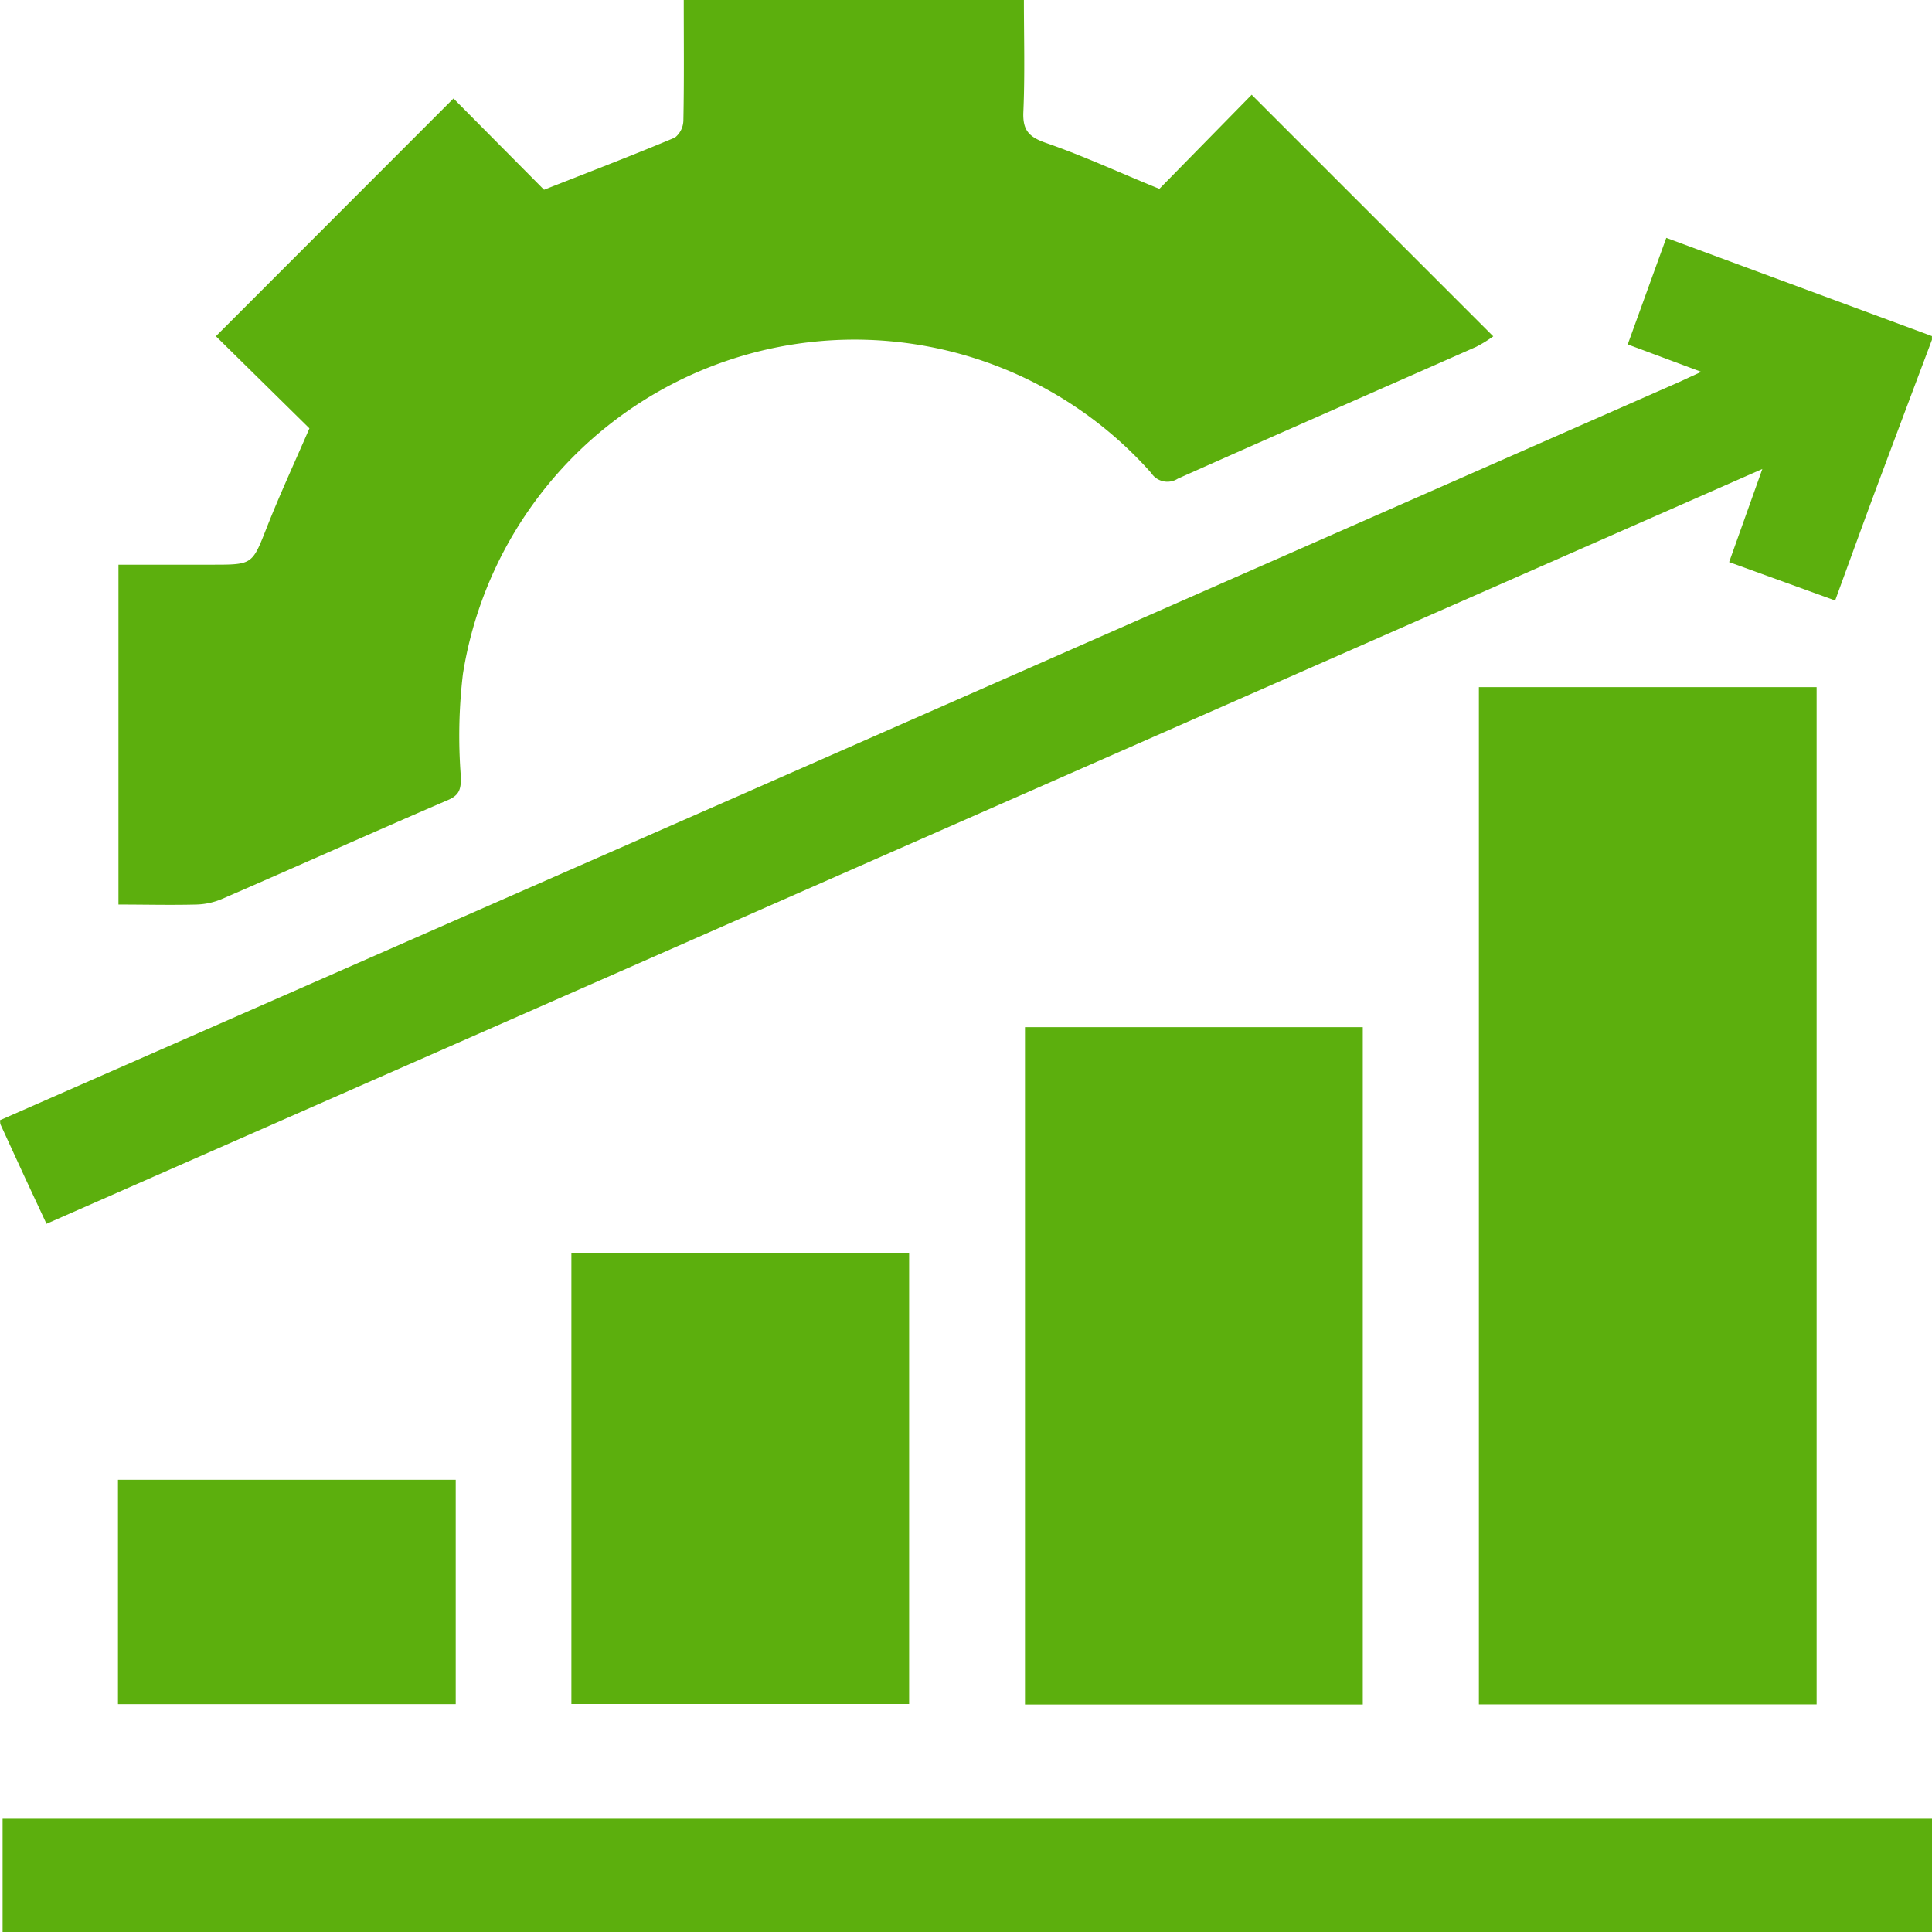
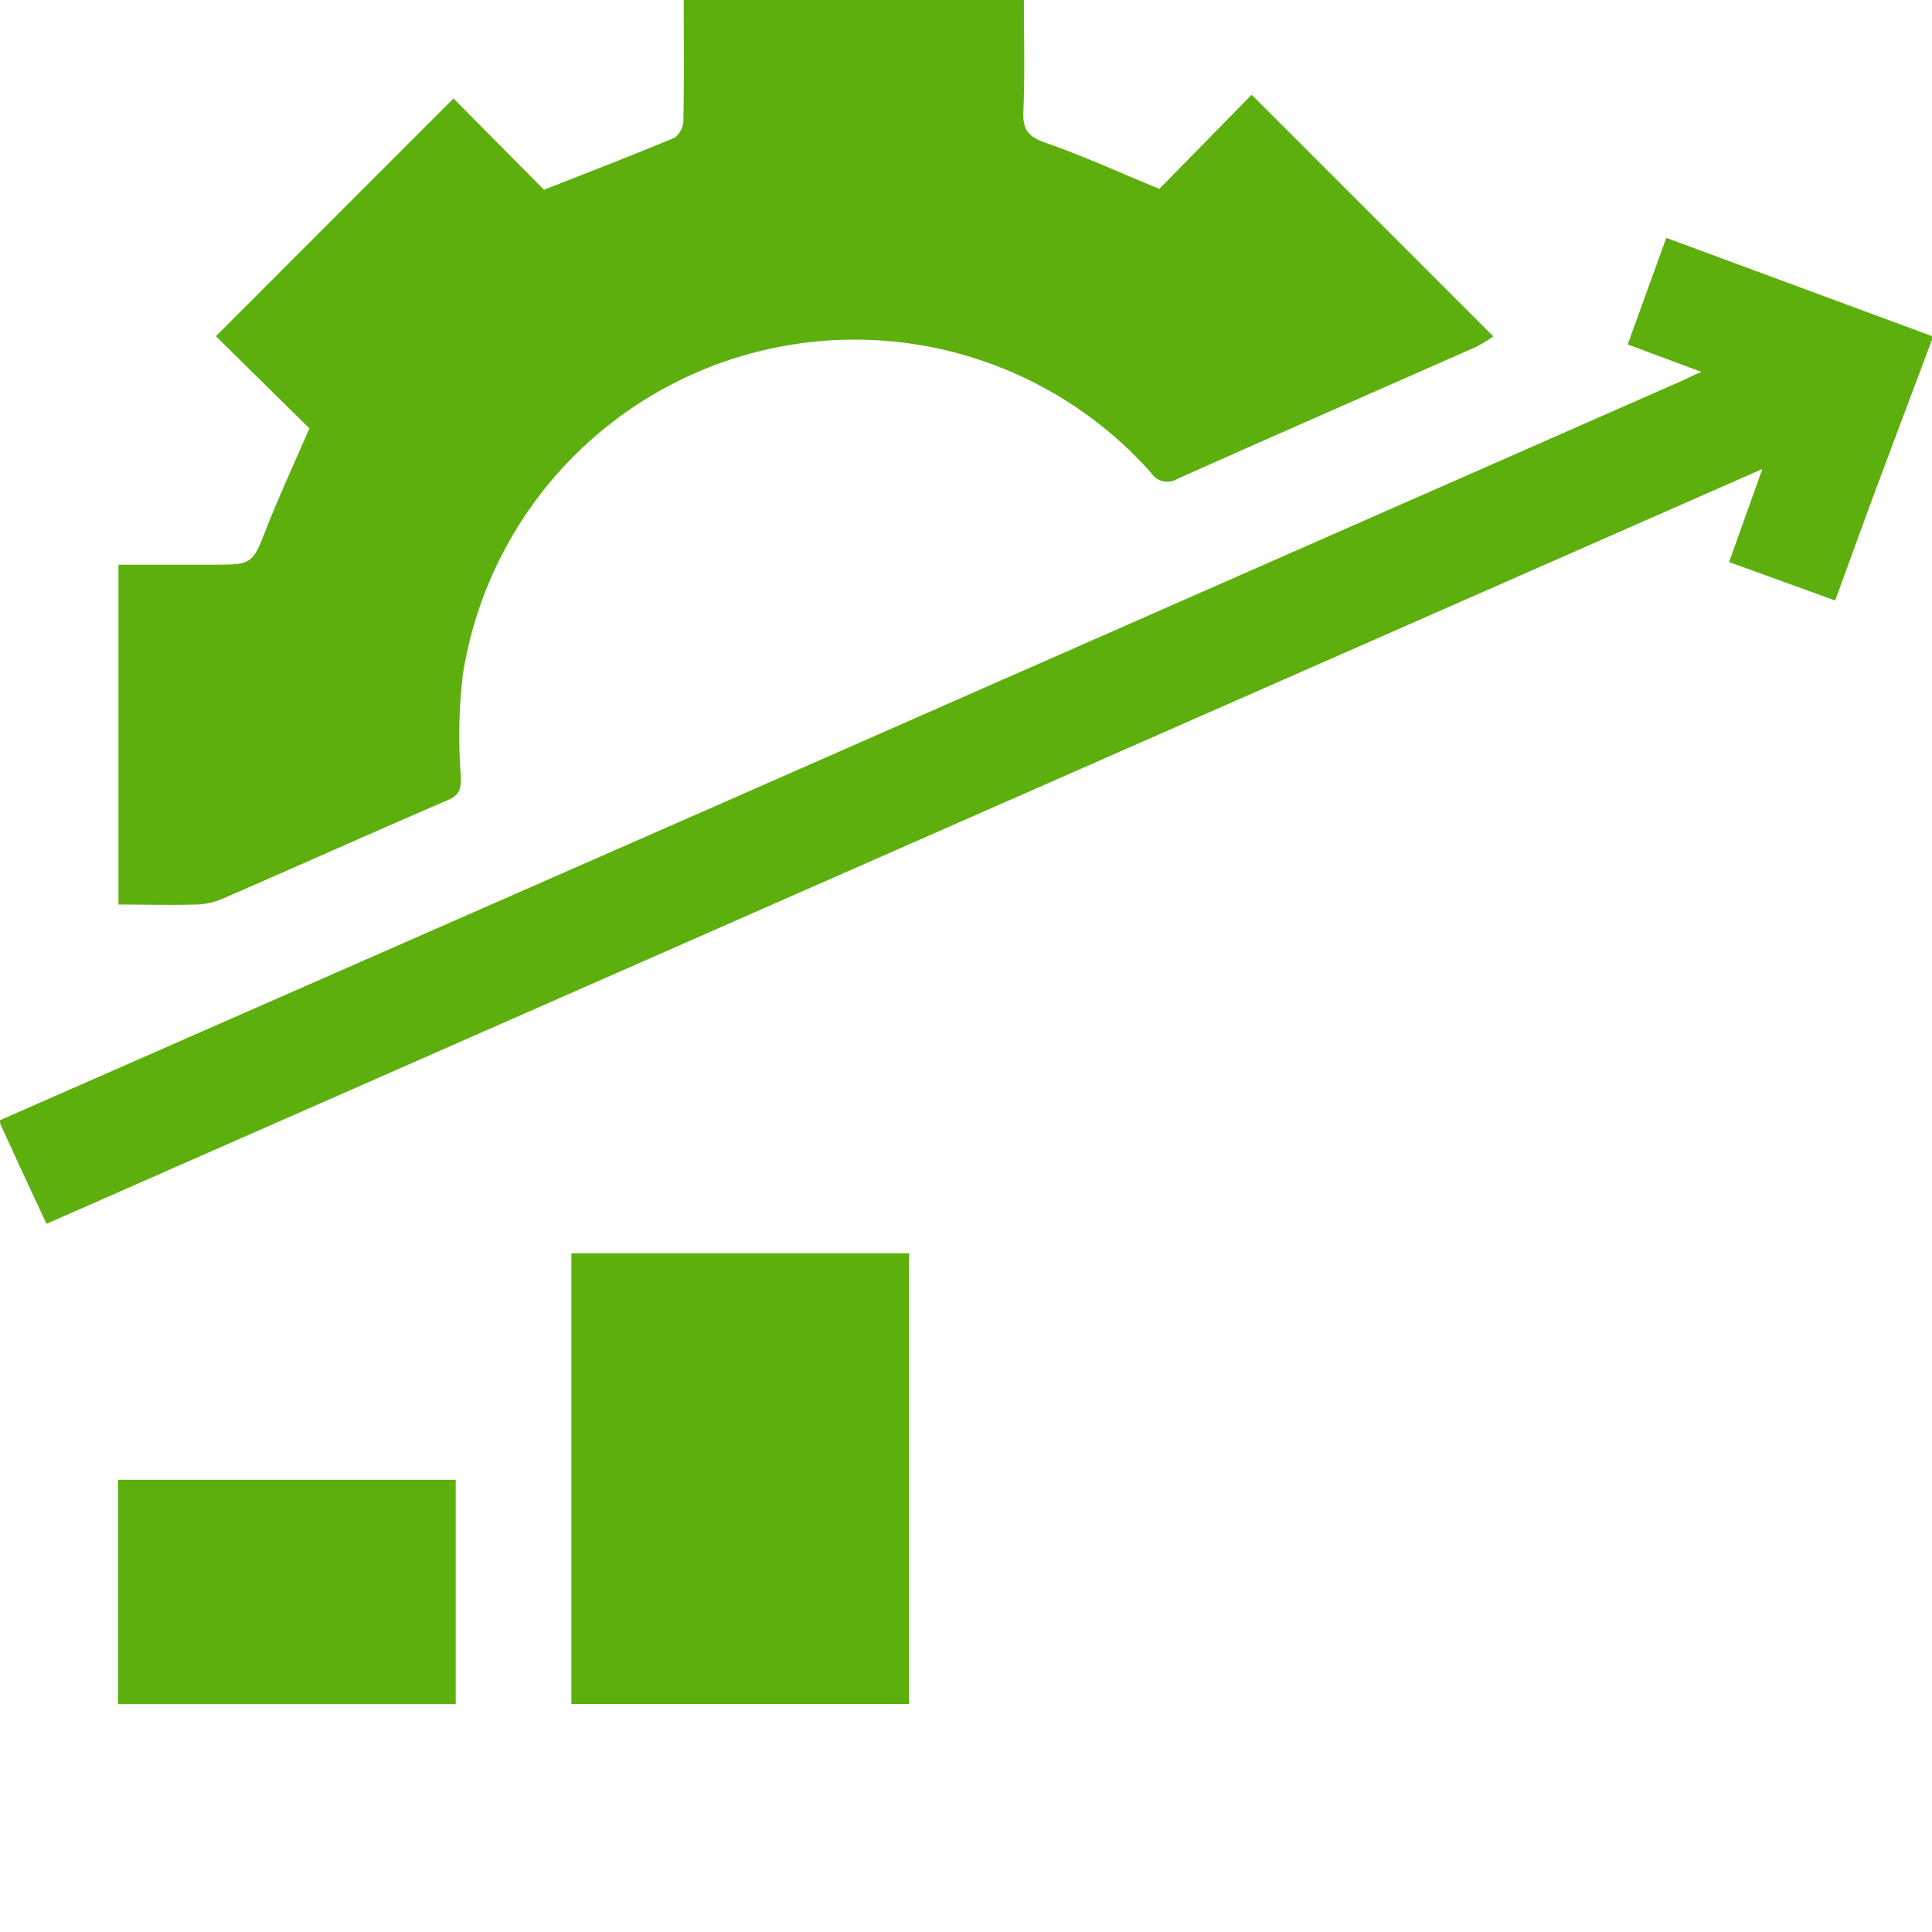
<svg xmlns="http://www.w3.org/2000/svg" width="32" height="32" viewBox="0 0 32 32">
  <g id="Group_73203" data-name="Group 73203" transform="translate(-925 -932.769)">
    <path id="Path_169" data-name="Path 169" d="M540,273.3q6.035-2.652,12.07-5.3l15.75-6.93c.1-.045.2-.094.358-.165l-1.218-.454c.212-.586.419-1.158.639-1.765l4.4,1.627v.062c-.313.834-.628,1.667-.938,2.5-.221.594-.435,1.189-.665,1.817l-1.756-.636.55-1.542L540.77,275.016l-.365-.783-.4-.87Z" transform="translate(385 678.023)" fill="#5caf0d" />
-     <rect id="Rectangle_6" data-name="Rectangle 6" width="31.957" height="1.876" transform="translate(925.043 962.893)" fill="#5caf0d" />
-     <rect id="Rectangle_7" data-name="Rectangle 7" width="5.594" height="16.849" transform="translate(949.495 944.15)" fill="#5caf0d" />
-     <rect id="Rectangle_8" data-name="Rectangle 8" width="5.595" height="11.219" transform="translate(941.977 949.782)" fill="#5caf0d" />
    <rect id="Rectangle_9" data-name="Rectangle 9" width="5.594" height="7.466" transform="translate(934.464 953.527)" fill="#5caf0d" />
    <rect id="Rectangle_10" data-name="Rectangle 10" width="5.594" height="3.716" transform="translate(926.954 957.279)" fill="#5caf0d" />
    <path id="Path_170" data-name="Path 170" d="M561.222,255.34l4,4a2.185,2.185,0,0,1-.282.173c-1.647.729-3.3,1.451-4.942,2.184a.32.32,0,0,1-.442-.095,6.569,6.569,0,0,0-11.4,3.332,8.715,8.715,0,0,0-.033,1.711c0,.191-.021.292-.214.375-1.254.539-2.5,1.1-3.749,1.641a1.157,1.157,0,0,1-.42.09c-.424.011-.85,0-1.289,0v-5.629h1.549c.678,0,.666,0,.914-.632.21-.531.45-1.05.7-1.626l-1.549-1.526L548,255.4l1.5,1.512c.782-.308,1.479-.575,2.167-.864a.371.371,0,0,0,.141-.288c.013-.656.006-1.312.006-1.992h5.634c0,.614.018,1.237-.009,1.856-.013.305.094.415.377.513.627.217,1.234.5,1.876.76l1.529-1.559" transform="translate(384.511 679)" fill="#5caf0d" />
  </g>
</svg>